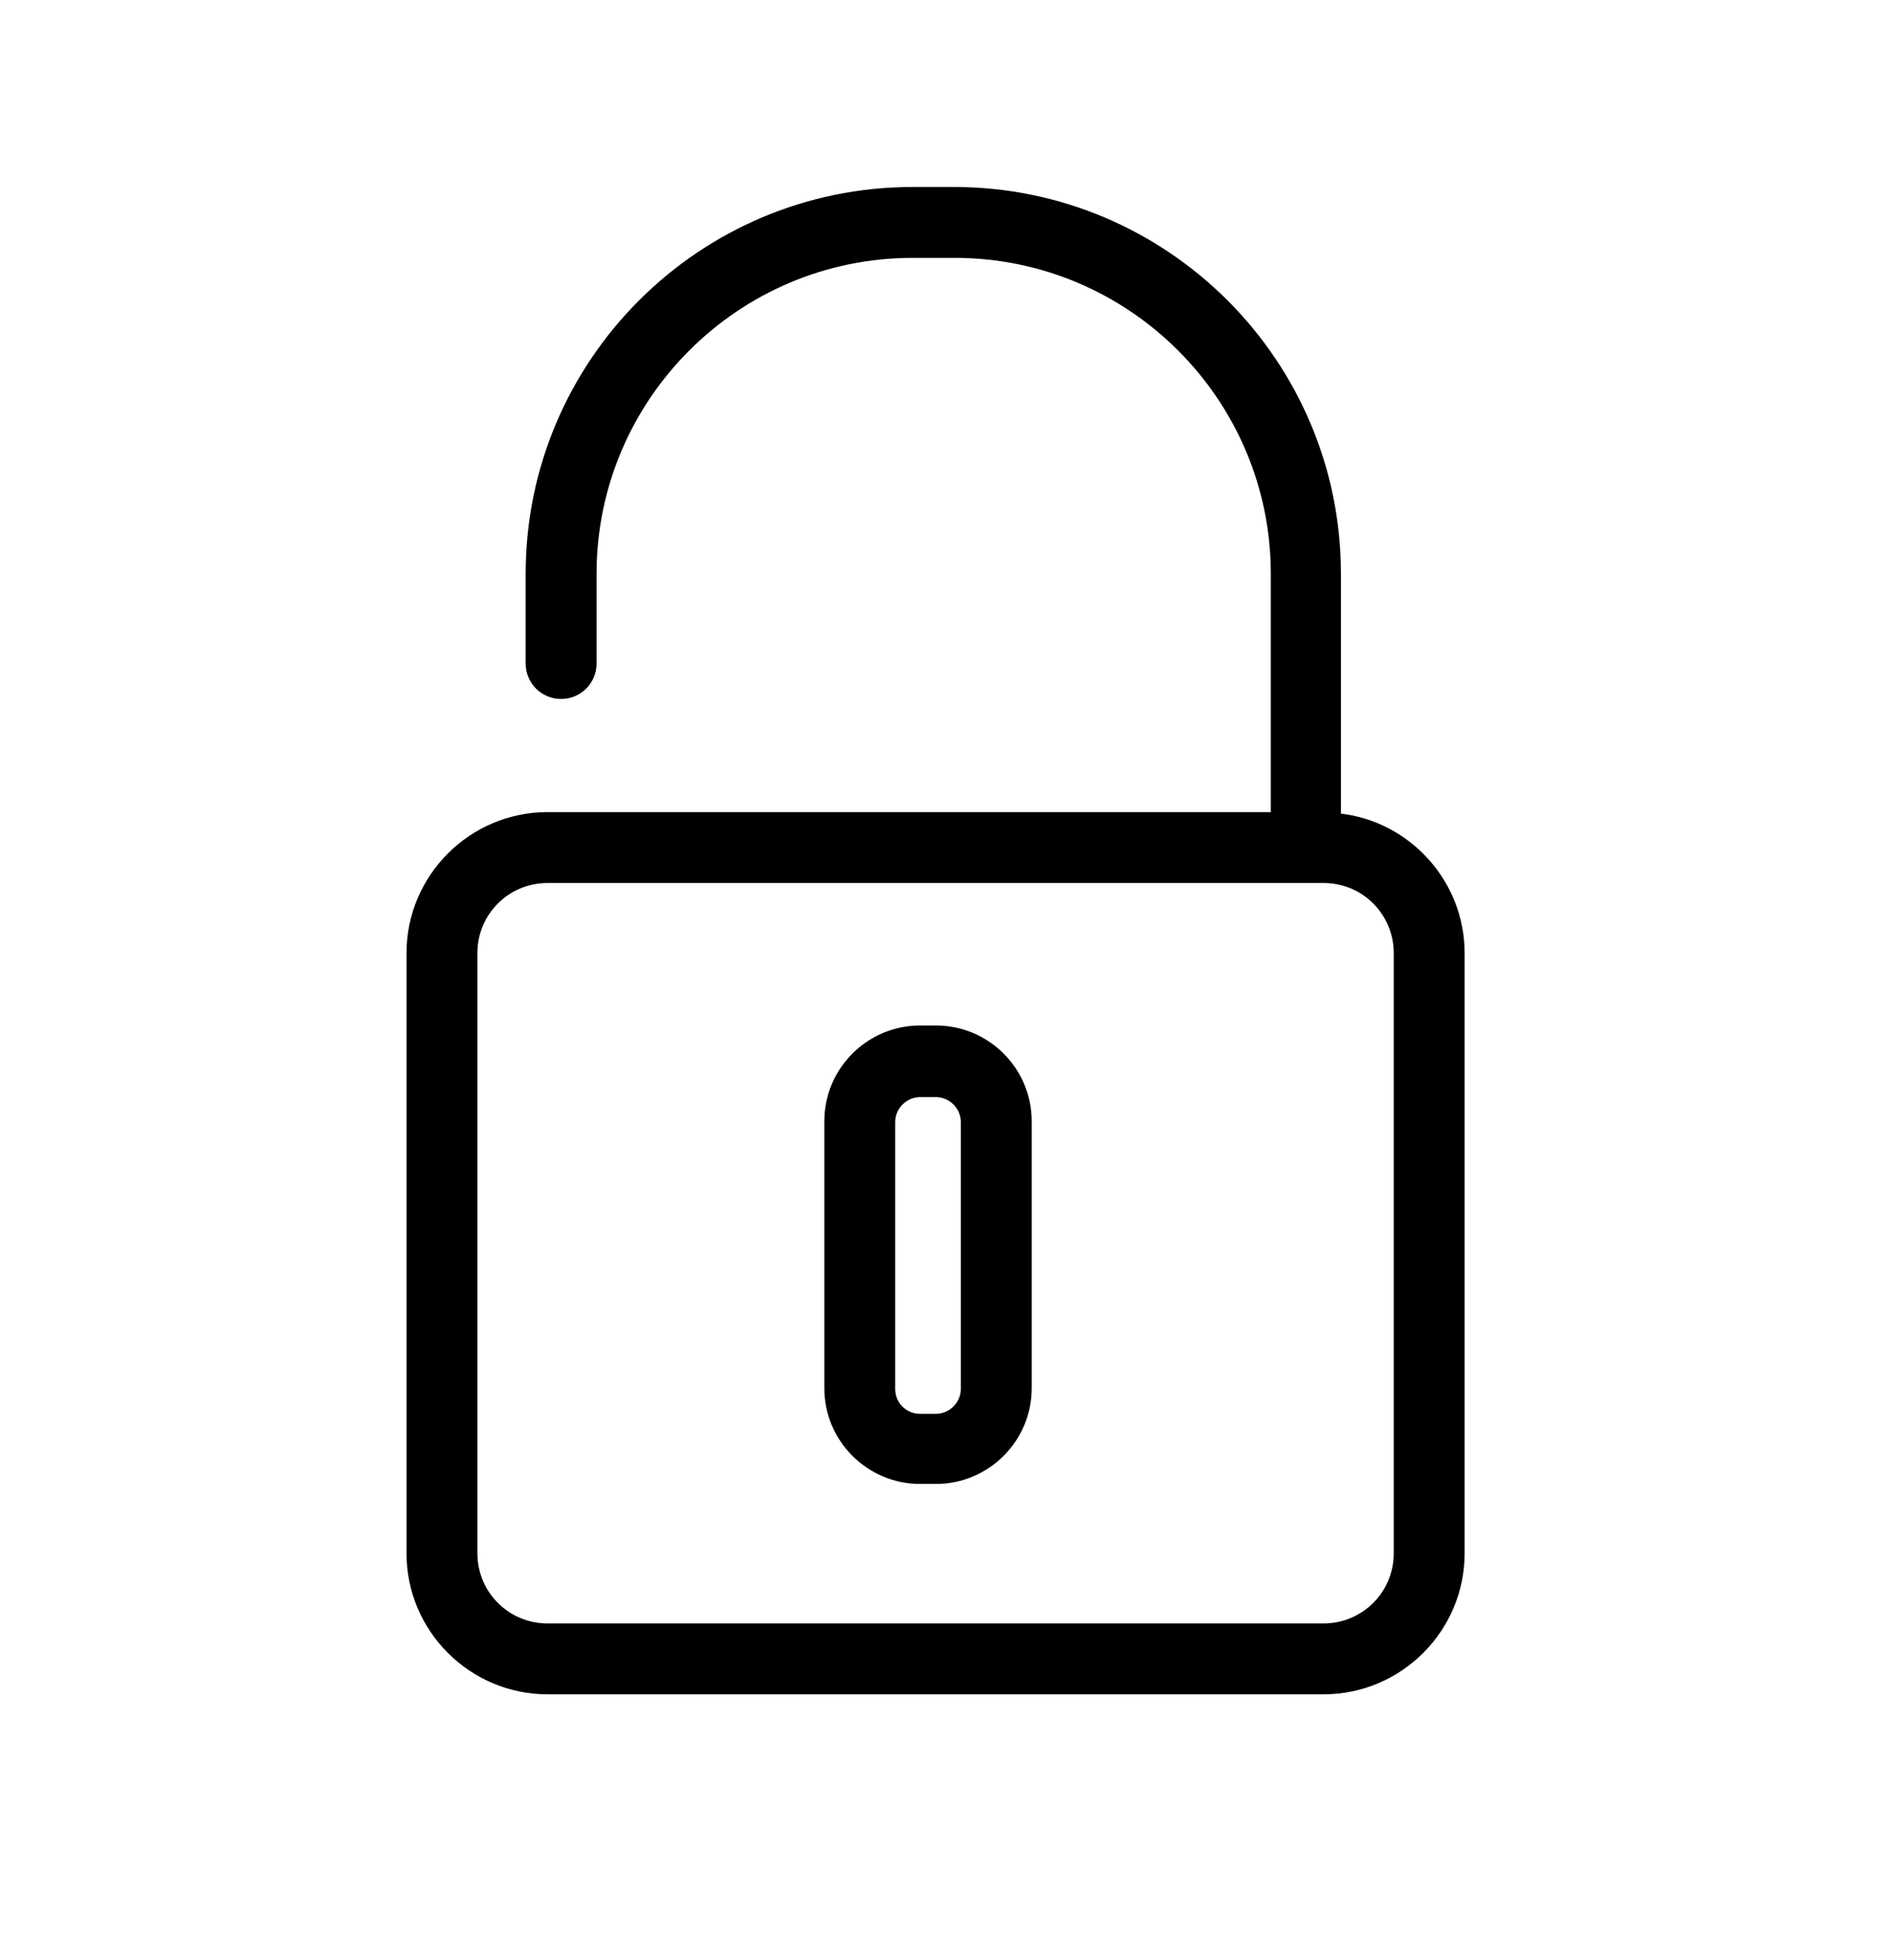
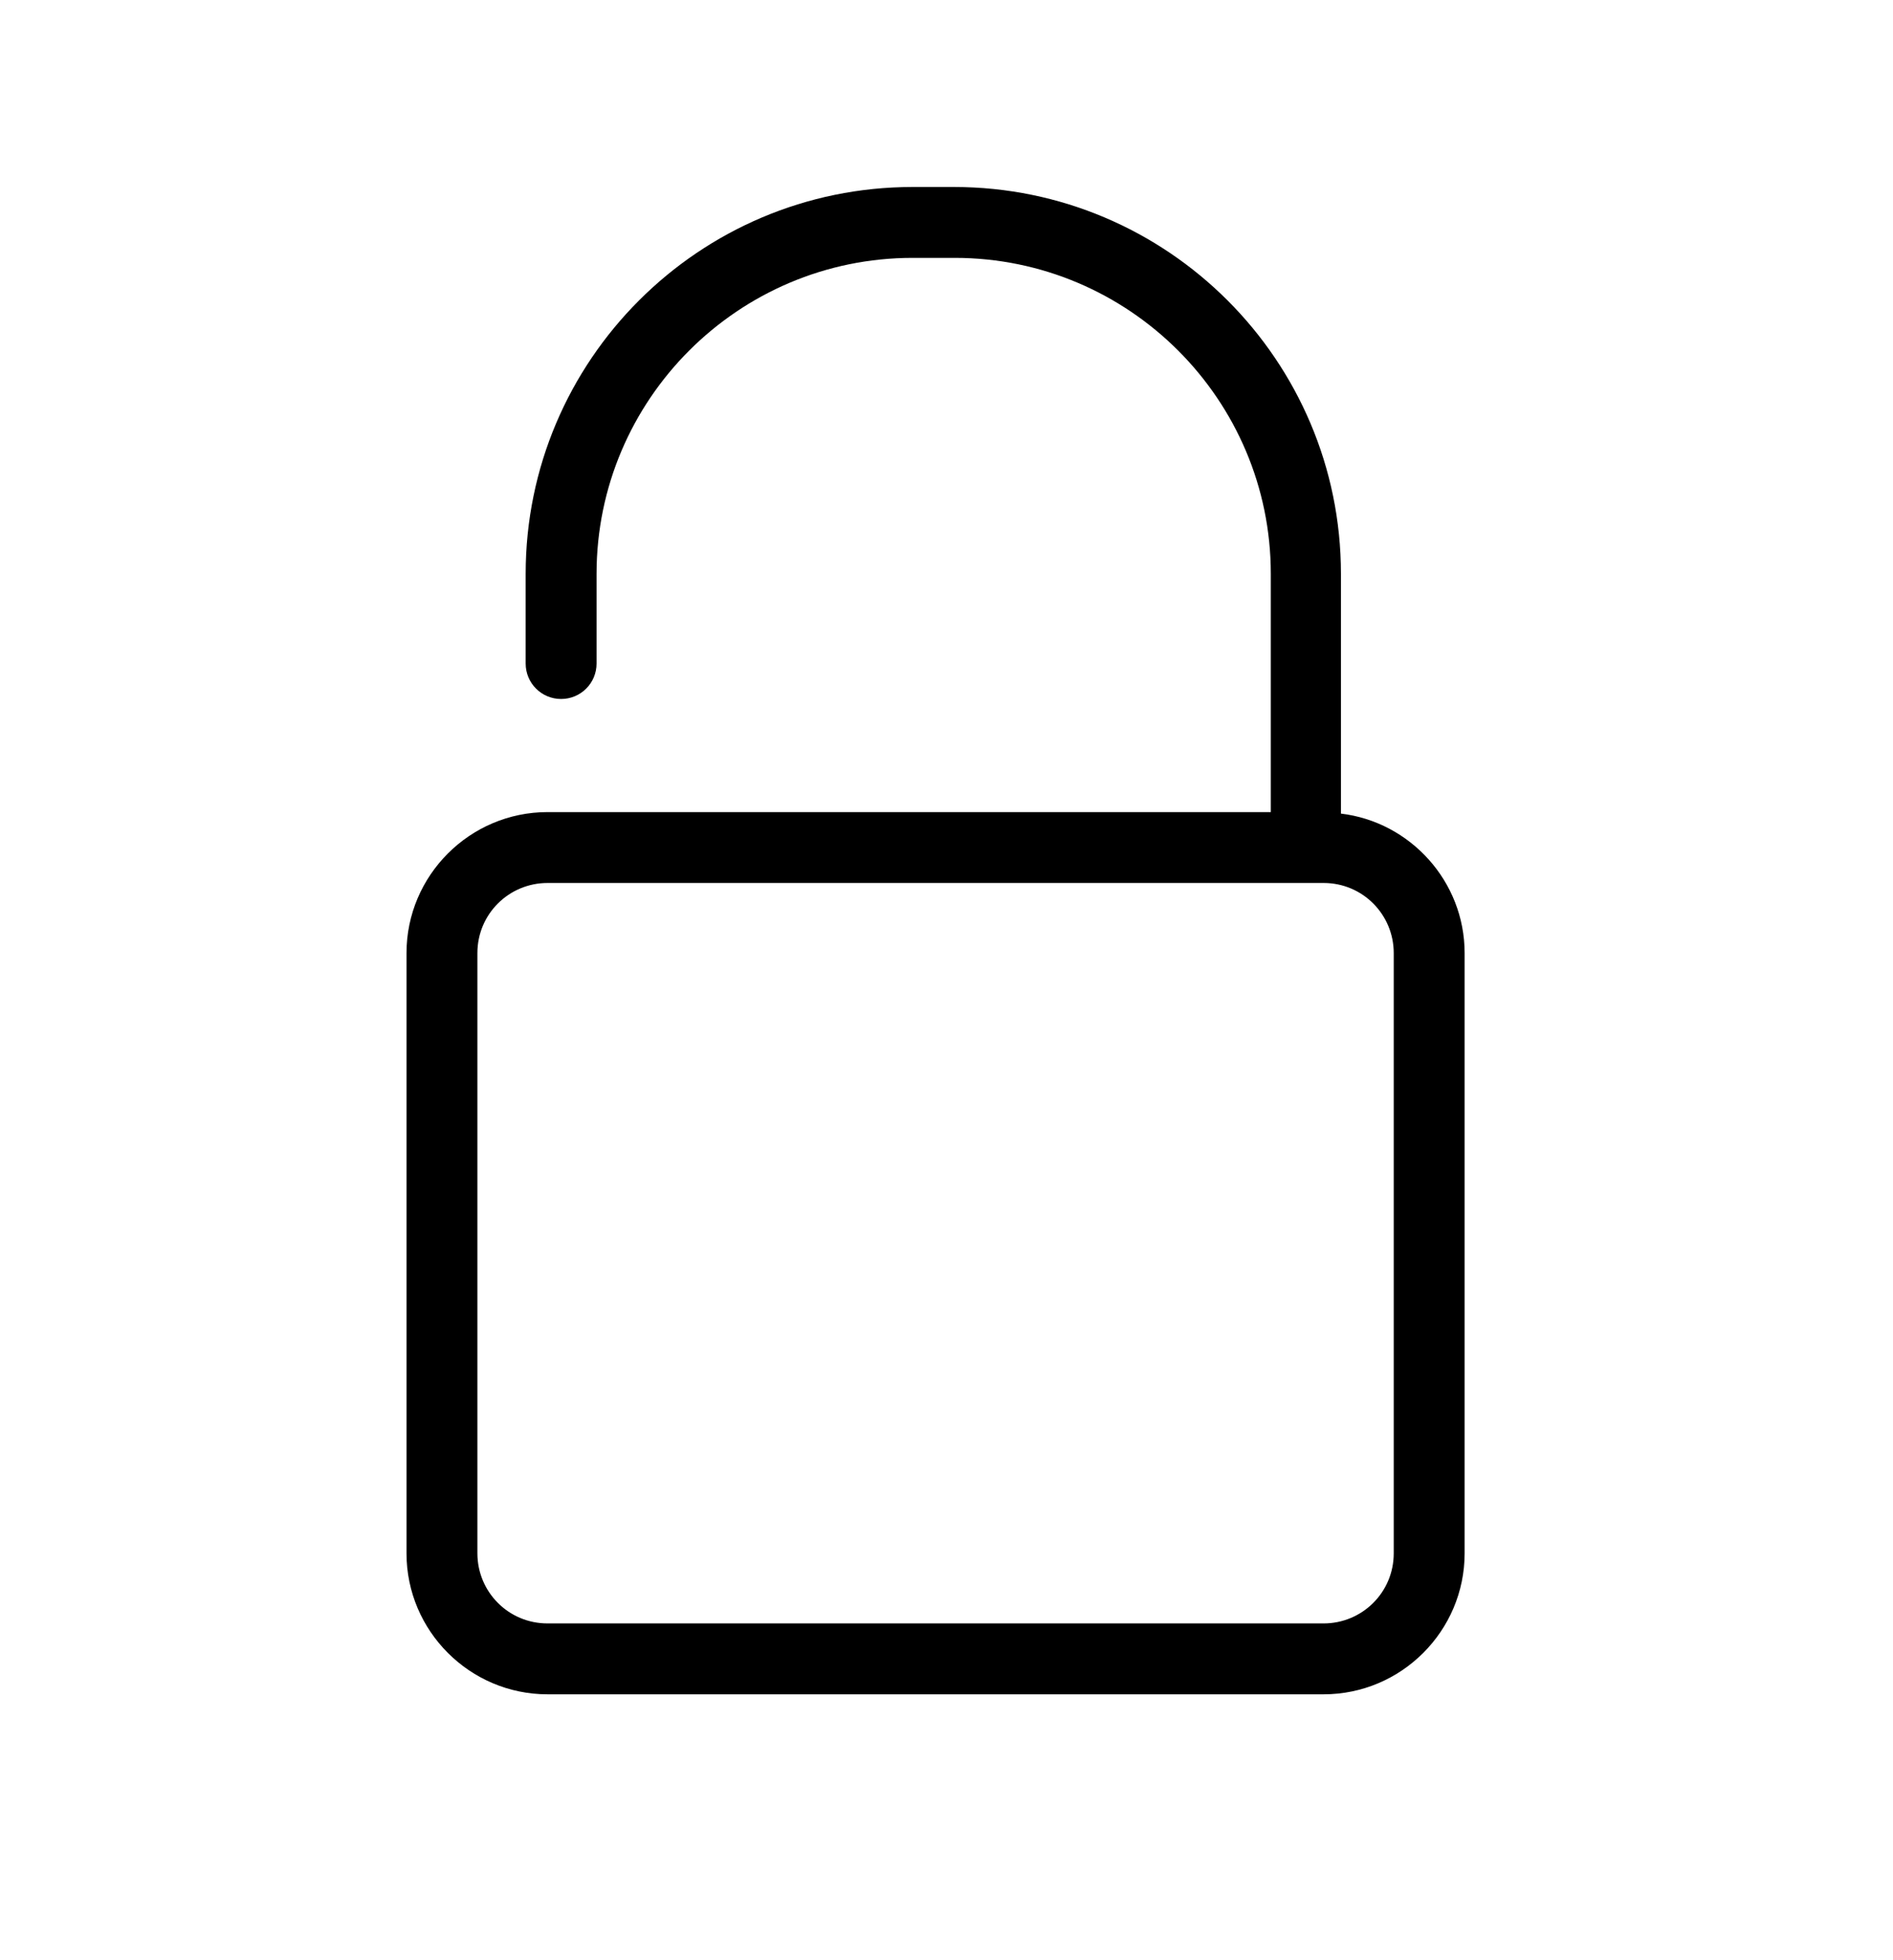
<svg xmlns="http://www.w3.org/2000/svg" id="Modo_de_aislamiento" x="0px" y="0px" viewBox="0 0 251 259.9" style="enable-background:new 0 0 251 259.9;" xml:space="preserve">
  <g>
    <path d="M177.8,107.9V76.1c0-28.3-23-51.3-51.3-51.3H121c-28.3,0-51.3,23-51.3,51.3V88c0,2.6,2.1,4.7,4.7,4.7s4.7-2.1,4.7-4.7V76.1  c0-23.1,18.8-41.9,41.9-41.9h5.6c23.1,0,41.9,18.8,41.9,41.9v31.6H72.6c-10.3,0-18.7,8.4-18.7,18.7V206c0,10.3,8.4,18.7,18.7,18.7  h102.9c10.3,0,18.7-8.4,18.7-18.7v-79.6C194.2,116.9,187,109,177.8,107.9z M175.5,117.1c5.2,0,9.3,4.2,9.3,9.3V206  c0,5.2-4.2,9.3-9.3,9.3H72.6c-5.2,0-9.3-4.2-9.3-9.3v-79.6c0-5.2,4.2-9.3,9.3-9.3H175.5z" />
-     <path d="M122,196.8h2.1c7,0,12.7-5.7,12.7-12.7v-35.4c0-7-5.7-12.7-12.7-12.7H122c-7,0-12.7,5.7-12.7,12.7v35.4  C109.3,191.1,115,196.8,122,196.8z M118.7,184.2v-35.4c0-1.8,1.5-3.3,3.3-3.3h2.1c1.8,0,3.3,1.5,3.3,3.3v35.4  c0,1.8-1.5,3.3-3.3,3.3H122C120.1,187.5,118.7,186,118.7,184.2z" />
  </g>
</svg>